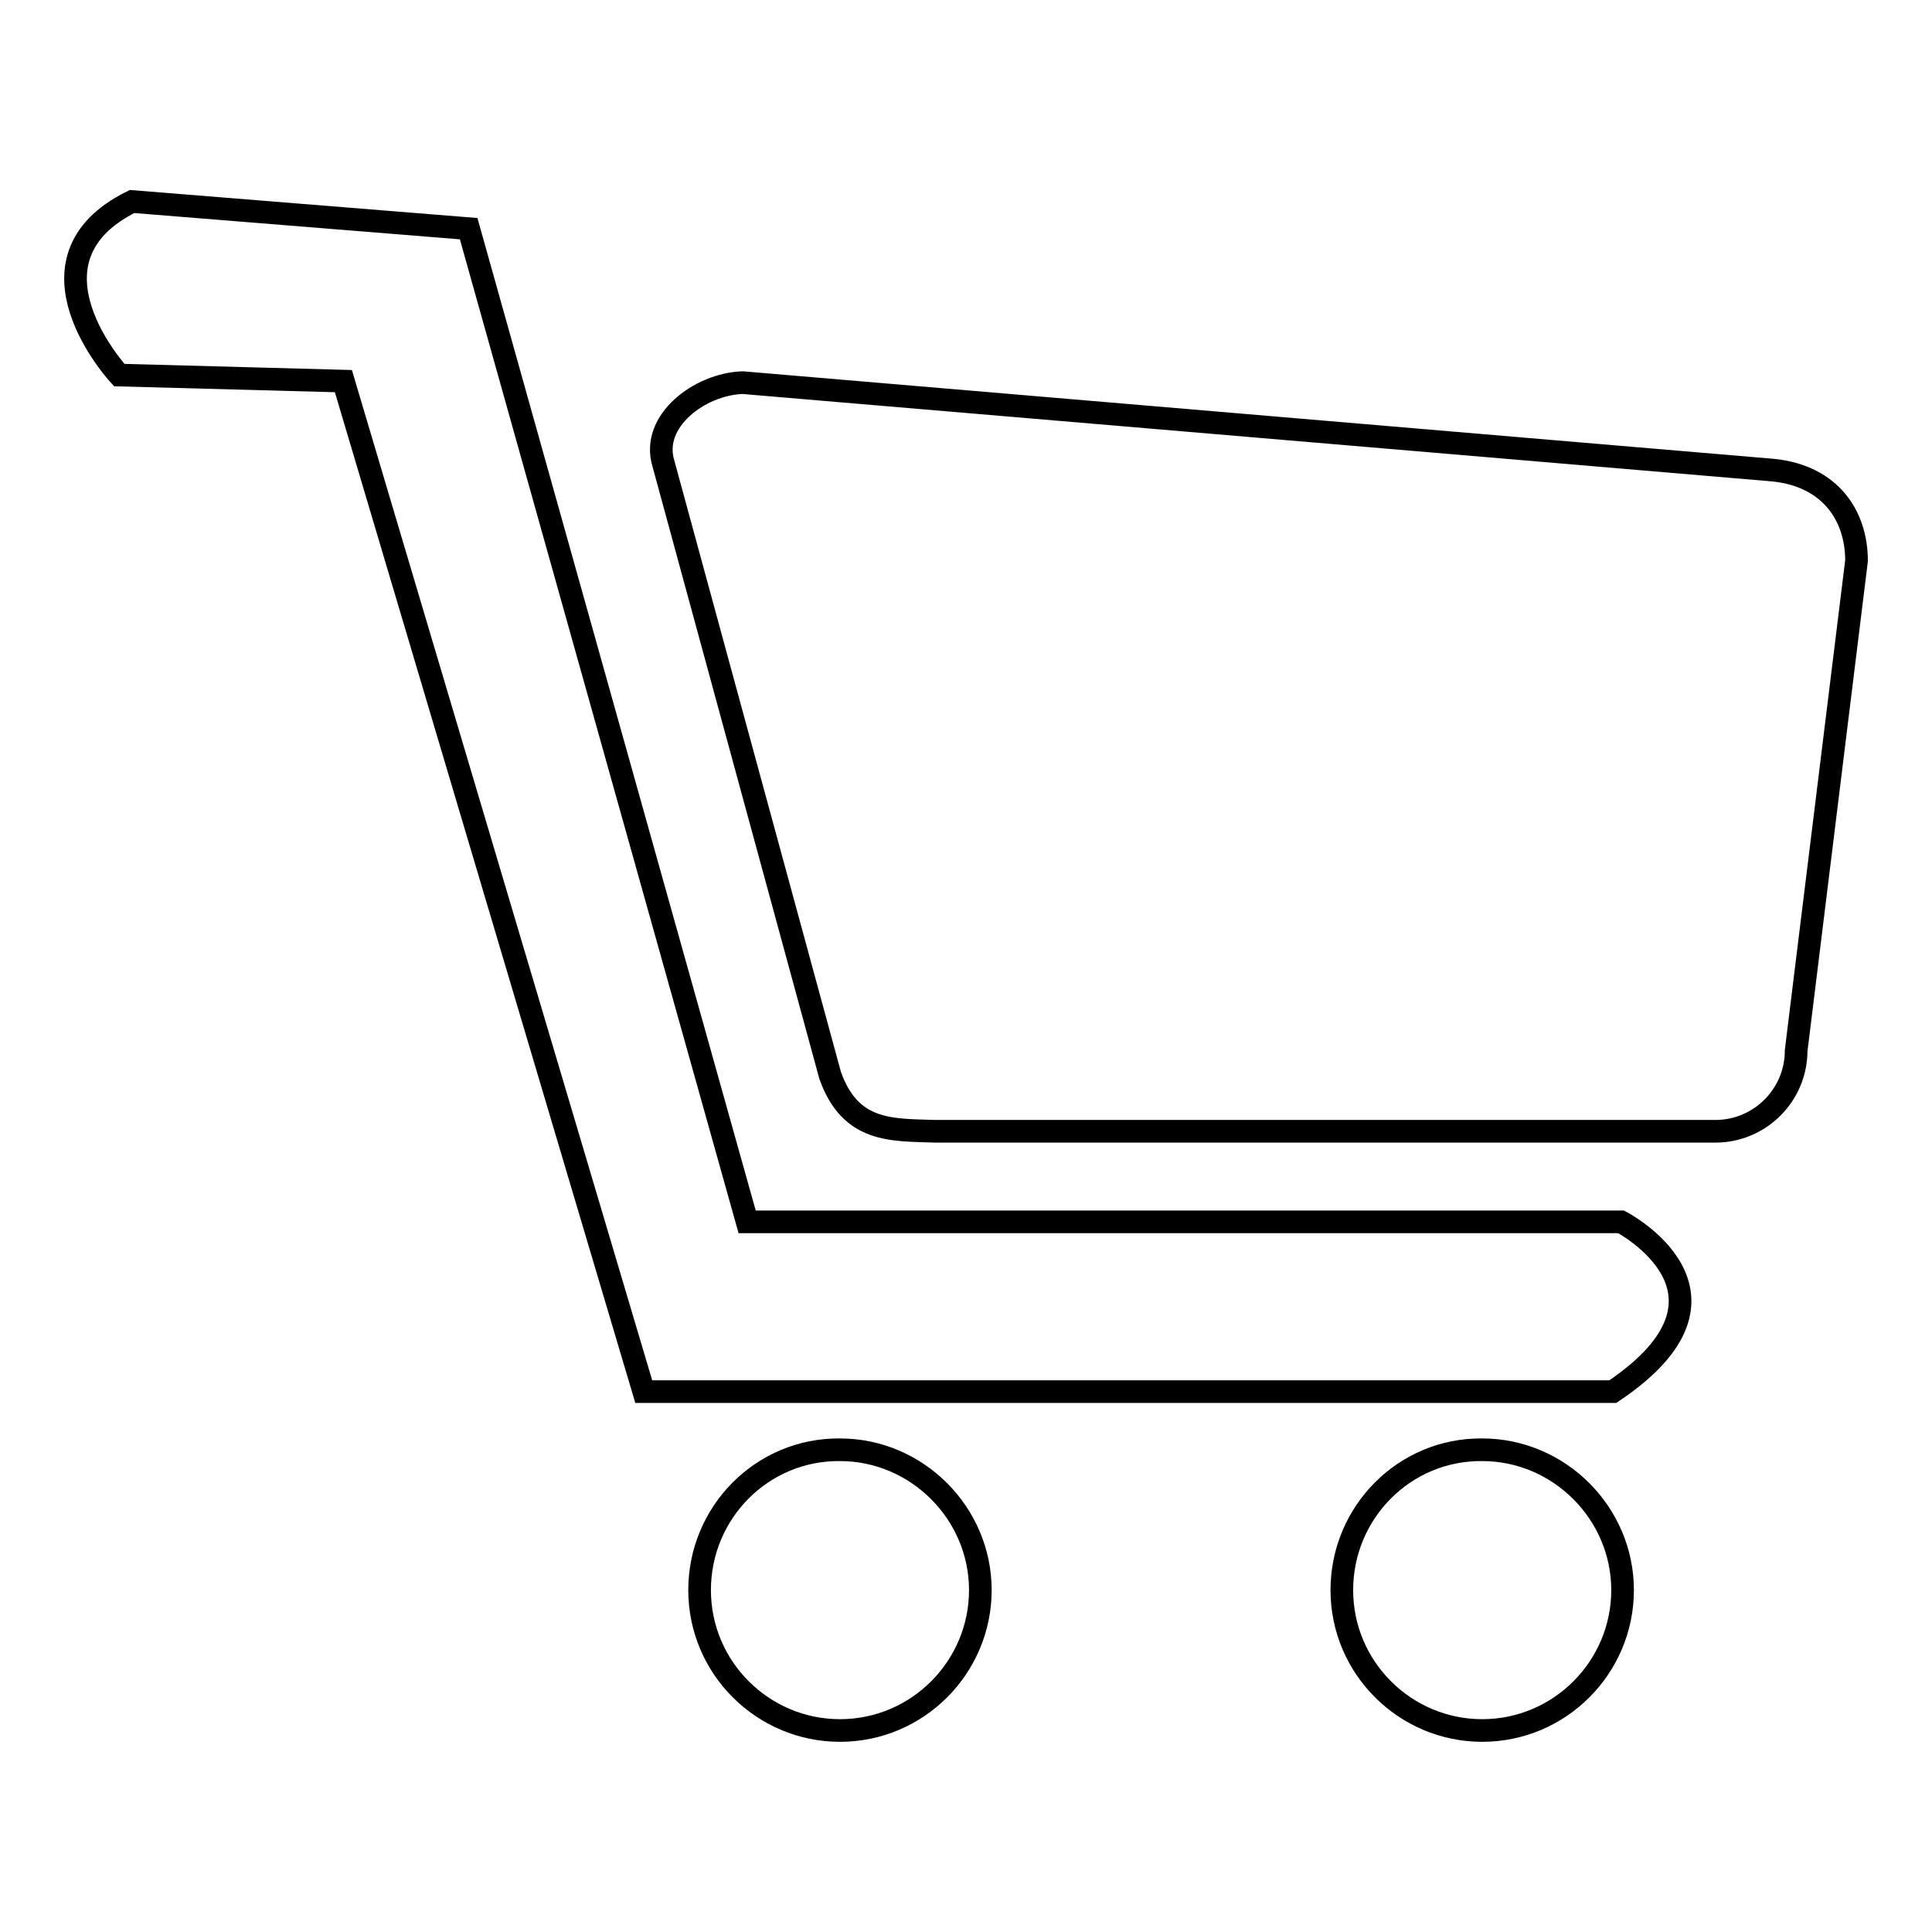
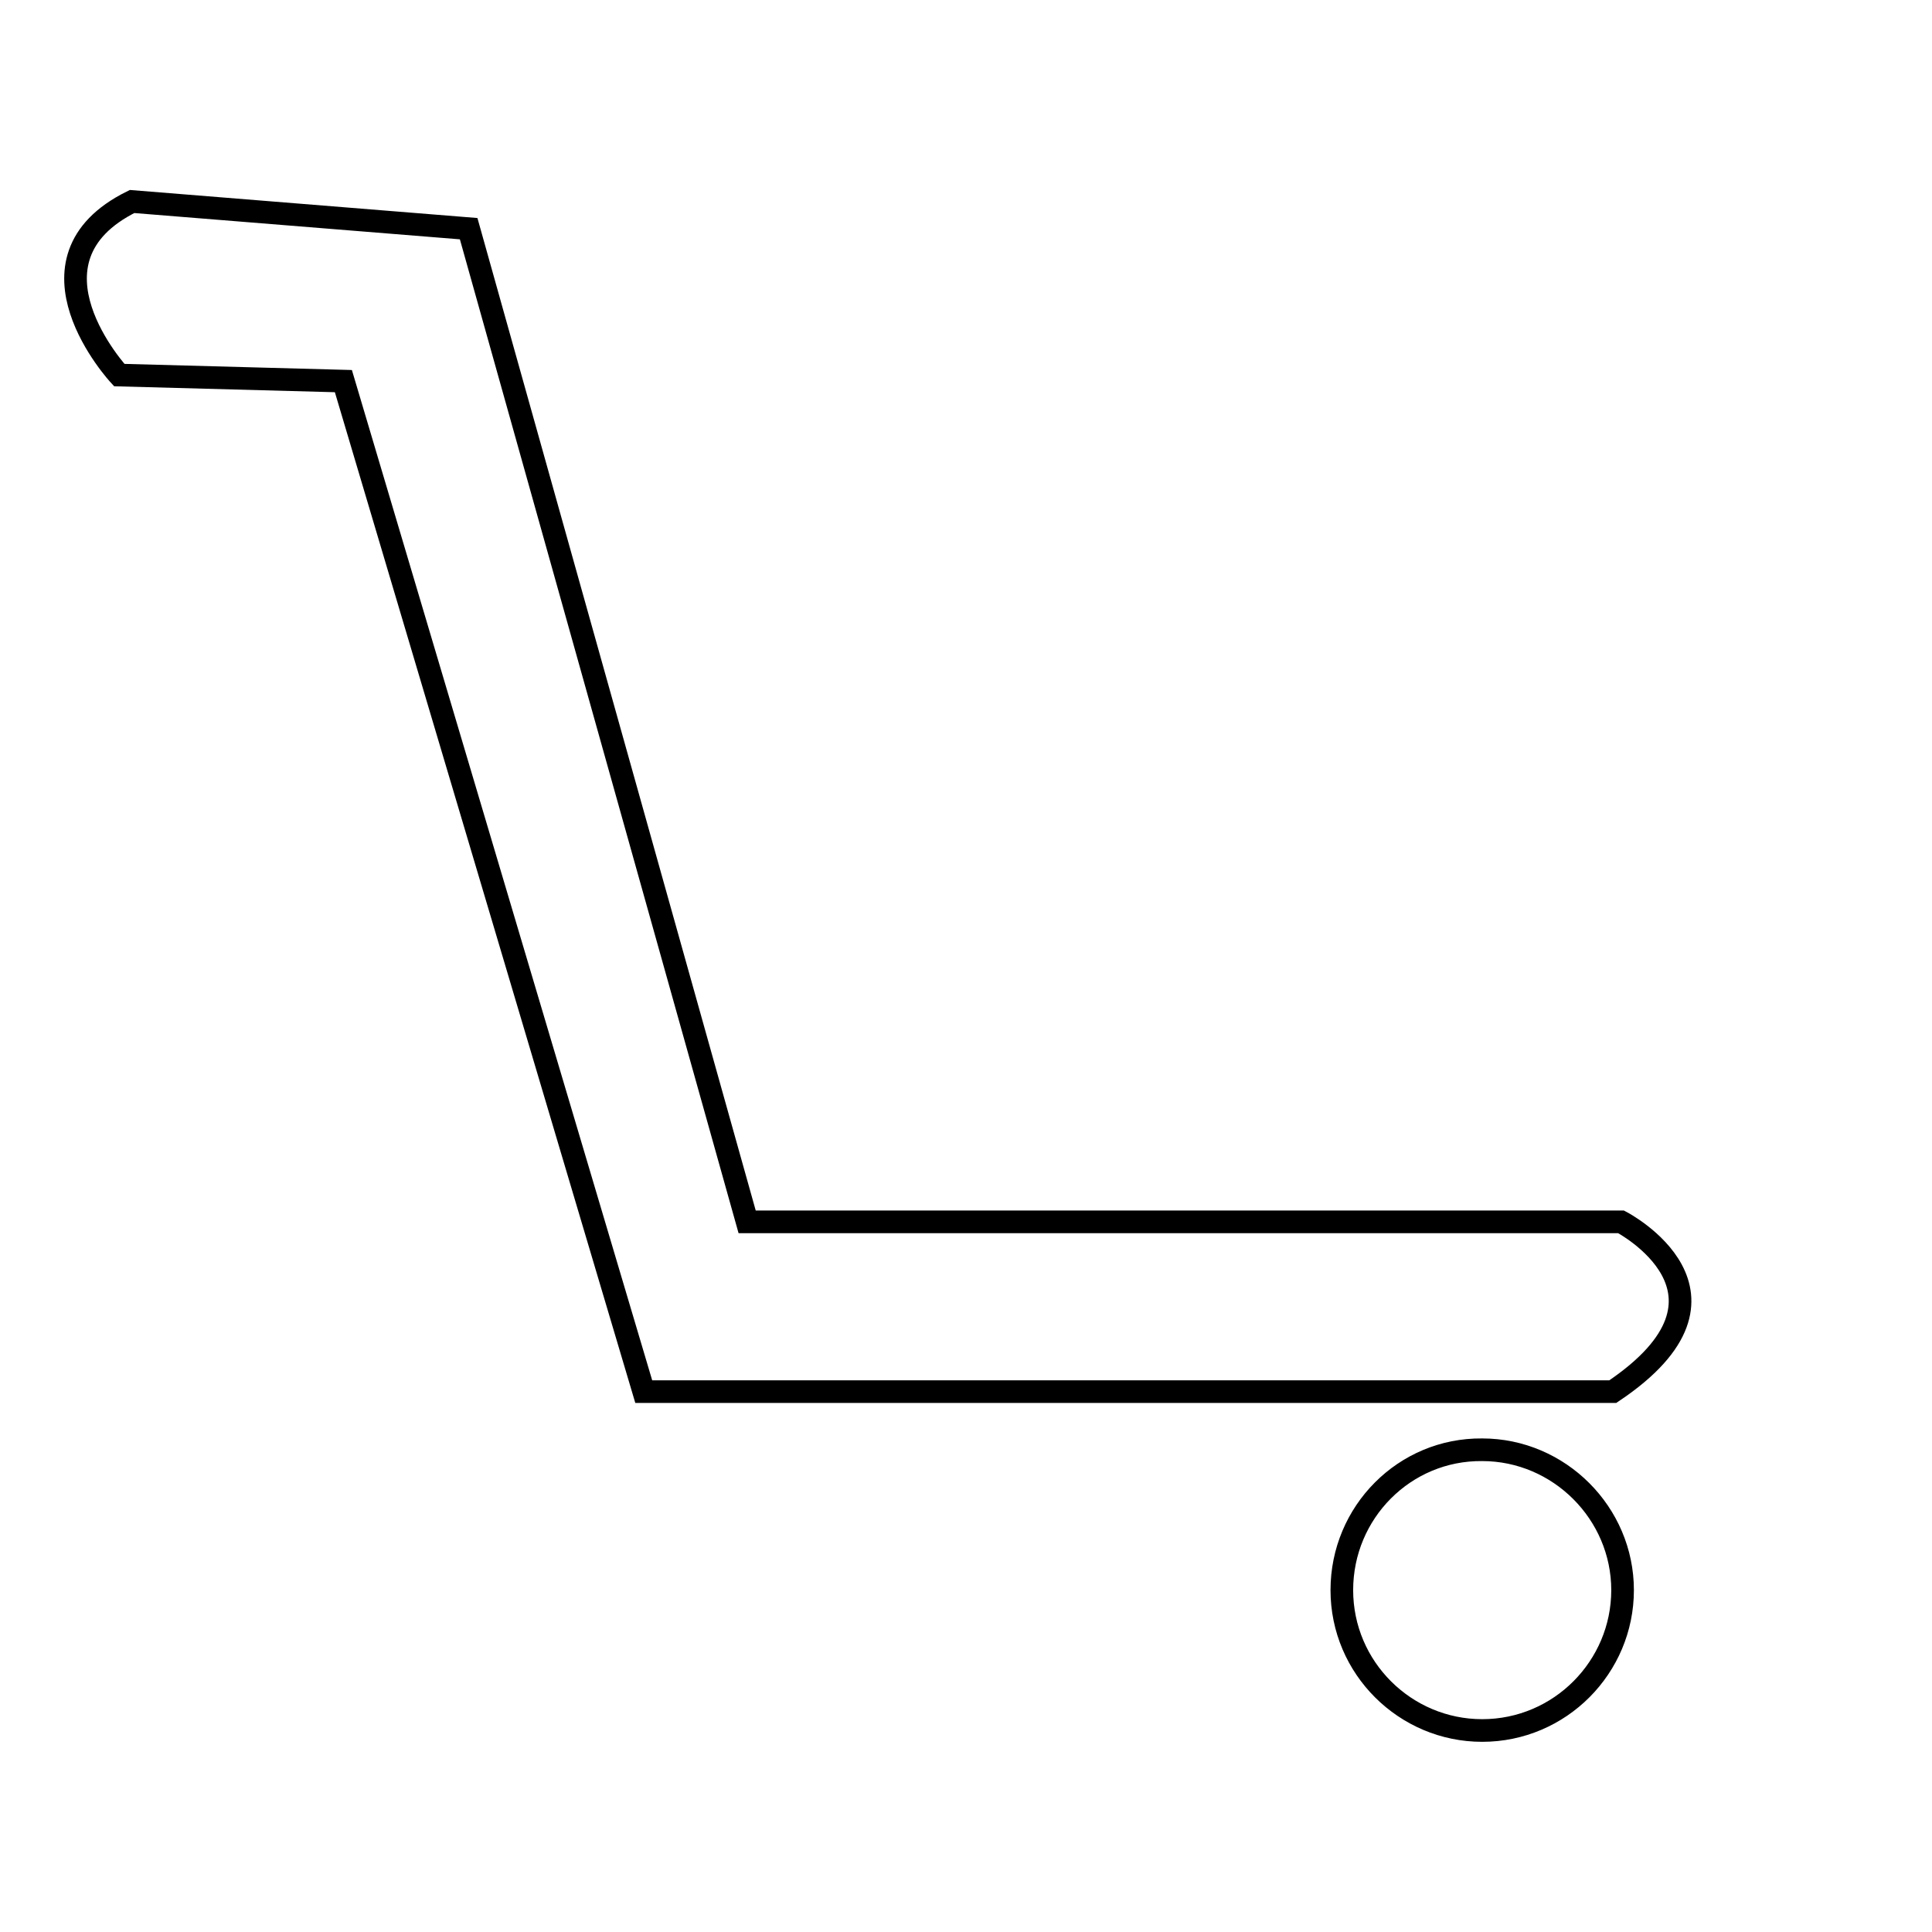
<svg xmlns="http://www.w3.org/2000/svg" version="1.1" x="0px" y="0px" viewBox="0 0 256 256" enable-background="new 0 0 256 256" xml:space="preserve">
  <g>
    <g>
      <path stroke-width="3" fill-opacity="0" stroke="#000000" d="M62.1,30.3L99,161.9h115.8c0,0,18.3,9.5-1.1,22.5H85.3L45.5,50.5l-29.7-0.8c0,0-14.1-15.2,1.7-23L62.1,30.3z" />
-       <path stroke-width="3" fill-opacity="0" stroke="#000000" d="M227.3,149.9c5.9,0,10.7-4.8,10.7-10.7l8-64.9c0-5.9-3.4-11.2-11-12L98.4,50.7c-5.7,0.2-12.2,5.1-10.5,10.7l22.1,81.1c2.7,7.6,8.2,7.2,13.9,7.4L227.3,149.9L227.3,149.9z" />
-       <path stroke-width="3" fill-opacity="0" stroke="#000000" d="M92.7,210.7c0,10.3,8.4,18.6,18.6,18.6c10.3,0,18.6-8.4,18.6-18.6s-8.4-18.6-18.6-18.6C101,192,92.7,200.4,92.7,210.7L92.7,210.7z" />
      <path stroke-width="3" fill-opacity="0" stroke="#000000" d="M177.8,210.7c0,10.3,8.4,18.6,18.6,18.6c10.3,0,18.6-8.4,18.6-18.6s-8.4-18.6-18.6-18.6C186.1,192,177.8,200.4,177.8,210.7z" />
    </g>
  </g>
</svg>